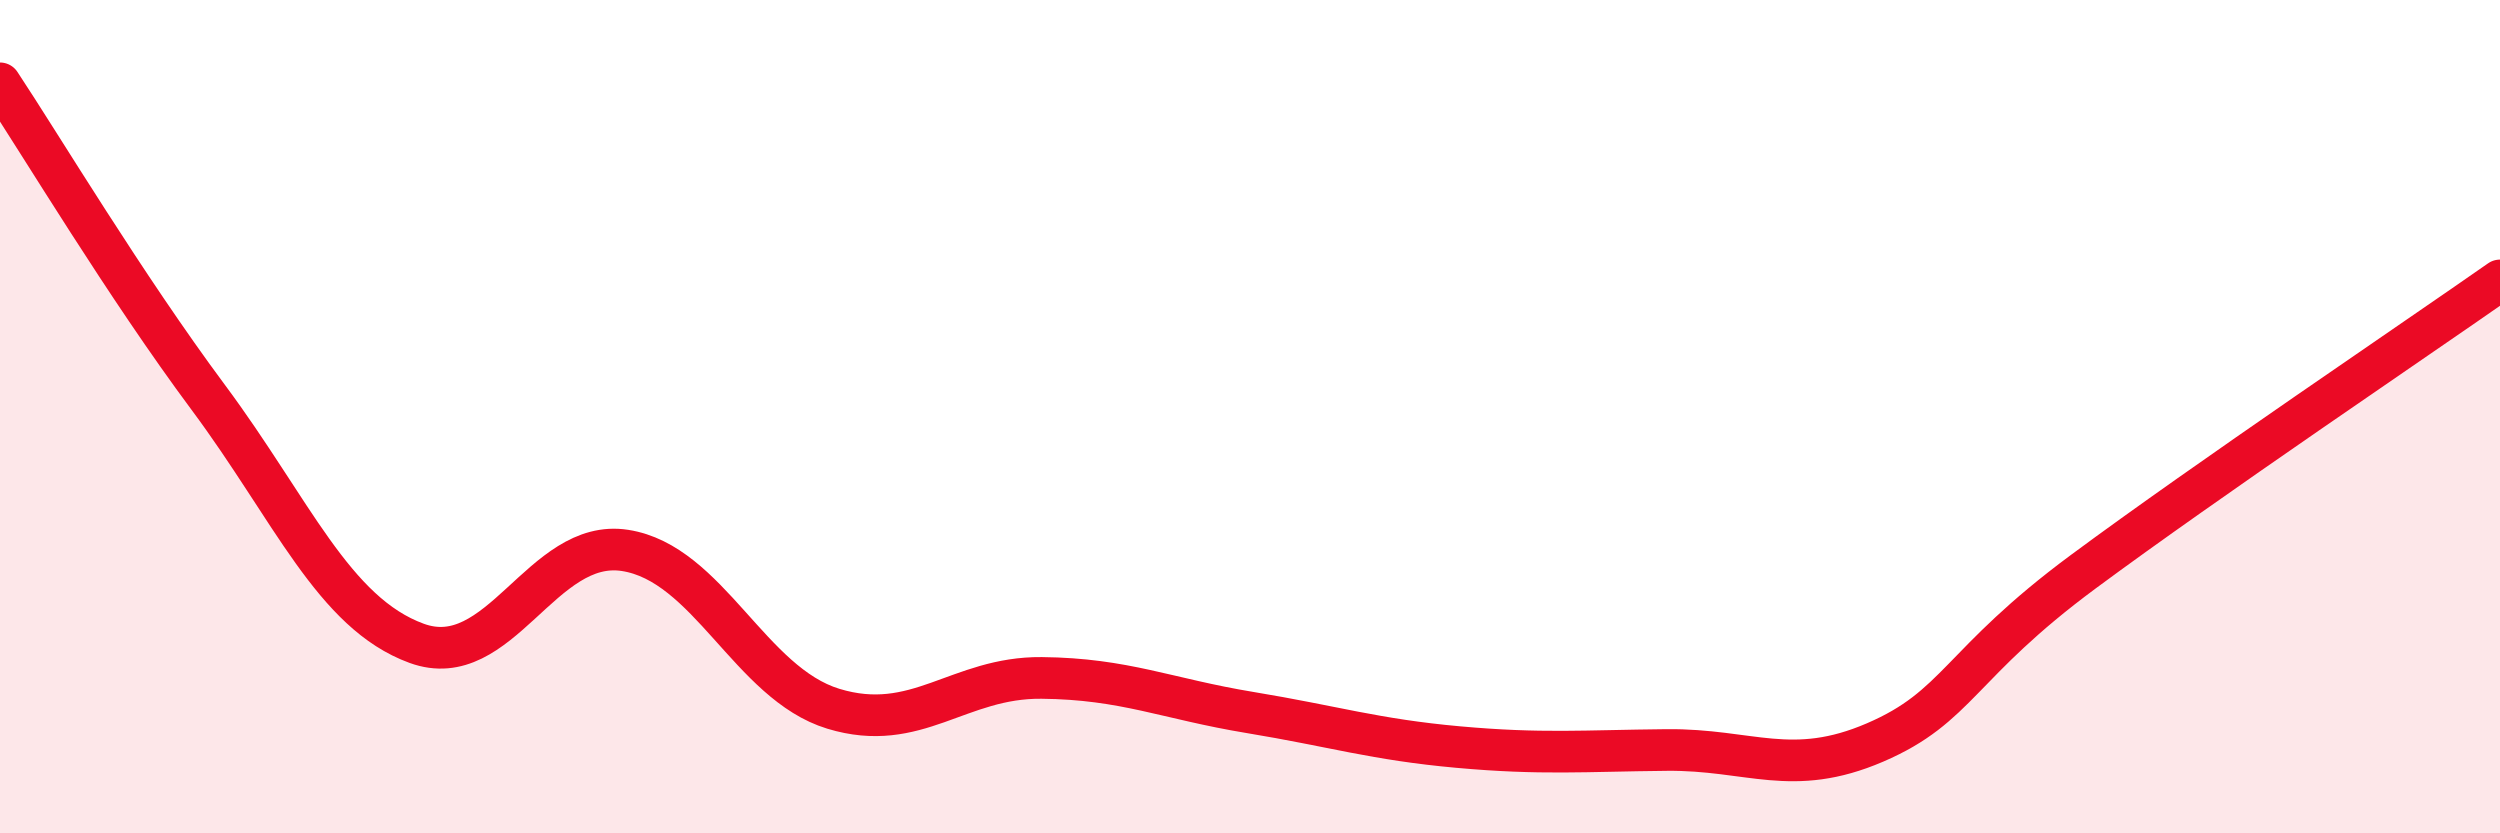
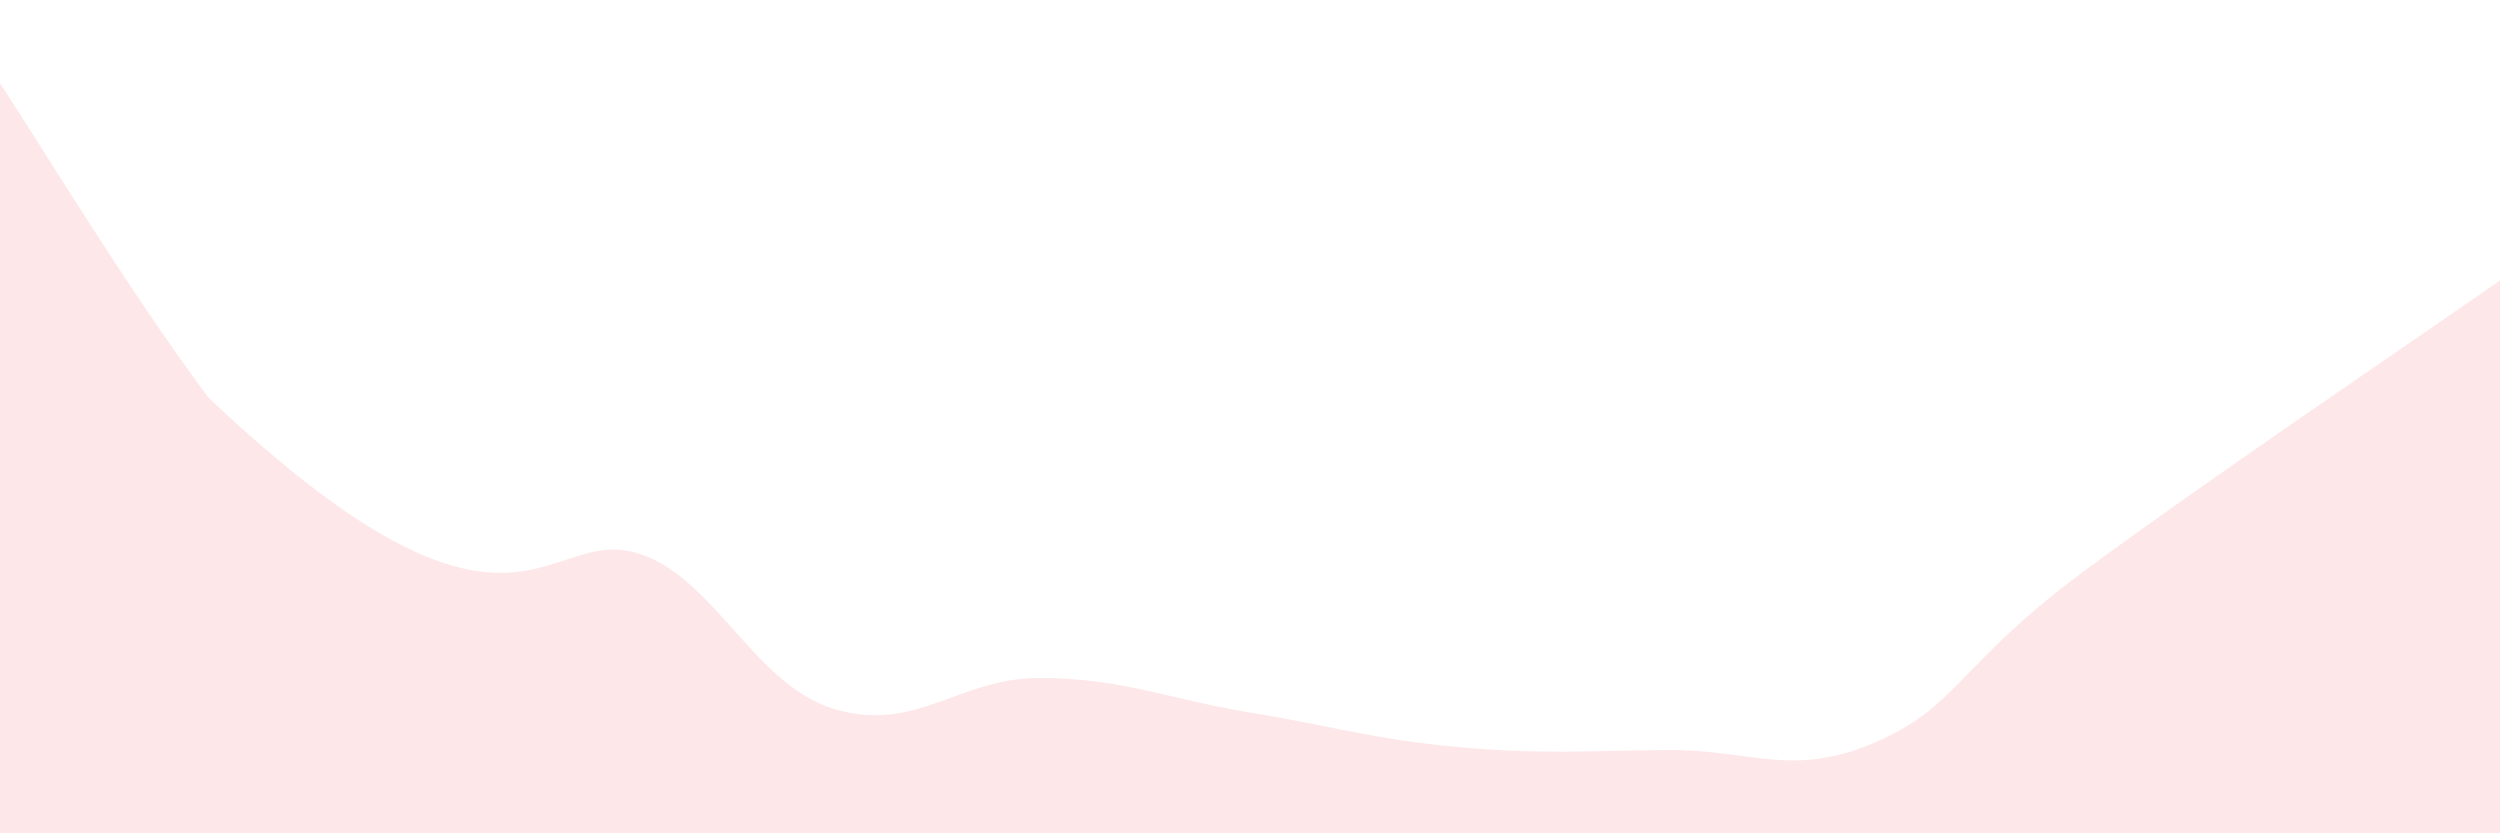
<svg xmlns="http://www.w3.org/2000/svg" width="60" height="20" viewBox="0 0 60 20">
-   <path d="M 0,2 C 1,3.51 3,6.85 5,9.54 C 7,12.23 8,14.71 10,15.44 C 12,16.17 13,12.9 15,13.21 C 17,13.52 18,16.4 20,17.01 C 22,17.62 23,16.25 25,16.27 C 27,16.29 28,16.77 30,17.1 C 32,17.43 33,17.75 35,17.93 C 37,18.11 38,18.02 40,18 C 42,17.98 43,18.68 45,17.82 C 47,16.96 47,15.94 50,13.72 C 53,11.5 58,8.13 60,6.73L60 20L0 20Z" fill="#EB0A25" opacity="0.1" stroke-linecap="round" stroke-linejoin="round" />
-   <path d="M 0,2 C 1,3.51 3,6.85 5,9.54 C 7,12.23 8,14.71 10,15.44 C 12,16.17 13,12.9 15,13.21 C 17,13.52 18,16.4 20,17.01 C 22,17.62 23,16.25 25,16.27 C 27,16.29 28,16.77 30,17.1 C 32,17.43 33,17.75 35,17.93 C 37,18.11 38,18.02 40,18 C 42,17.98 43,18.68 45,17.82 C 47,16.96 47,15.94 50,13.72 C 53,11.5 58,8.13 60,6.73" stroke="#EB0A25" stroke-width="1" fill="none" stroke-linecap="round" stroke-linejoin="round" />
+   <path d="M 0,2 C 1,3.51 3,6.85 5,9.54 C 12,16.17 13,12.9 15,13.21 C 17,13.52 18,16.4 20,17.01 C 22,17.62 23,16.25 25,16.27 C 27,16.29 28,16.77 30,17.1 C 32,17.43 33,17.75 35,17.93 C 37,18.11 38,18.02 40,18 C 42,17.98 43,18.68 45,17.82 C 47,16.96 47,15.94 50,13.72 C 53,11.5 58,8.13 60,6.73L60 20L0 20Z" fill="#EB0A25" opacity="0.1" stroke-linecap="round" stroke-linejoin="round" />
</svg>